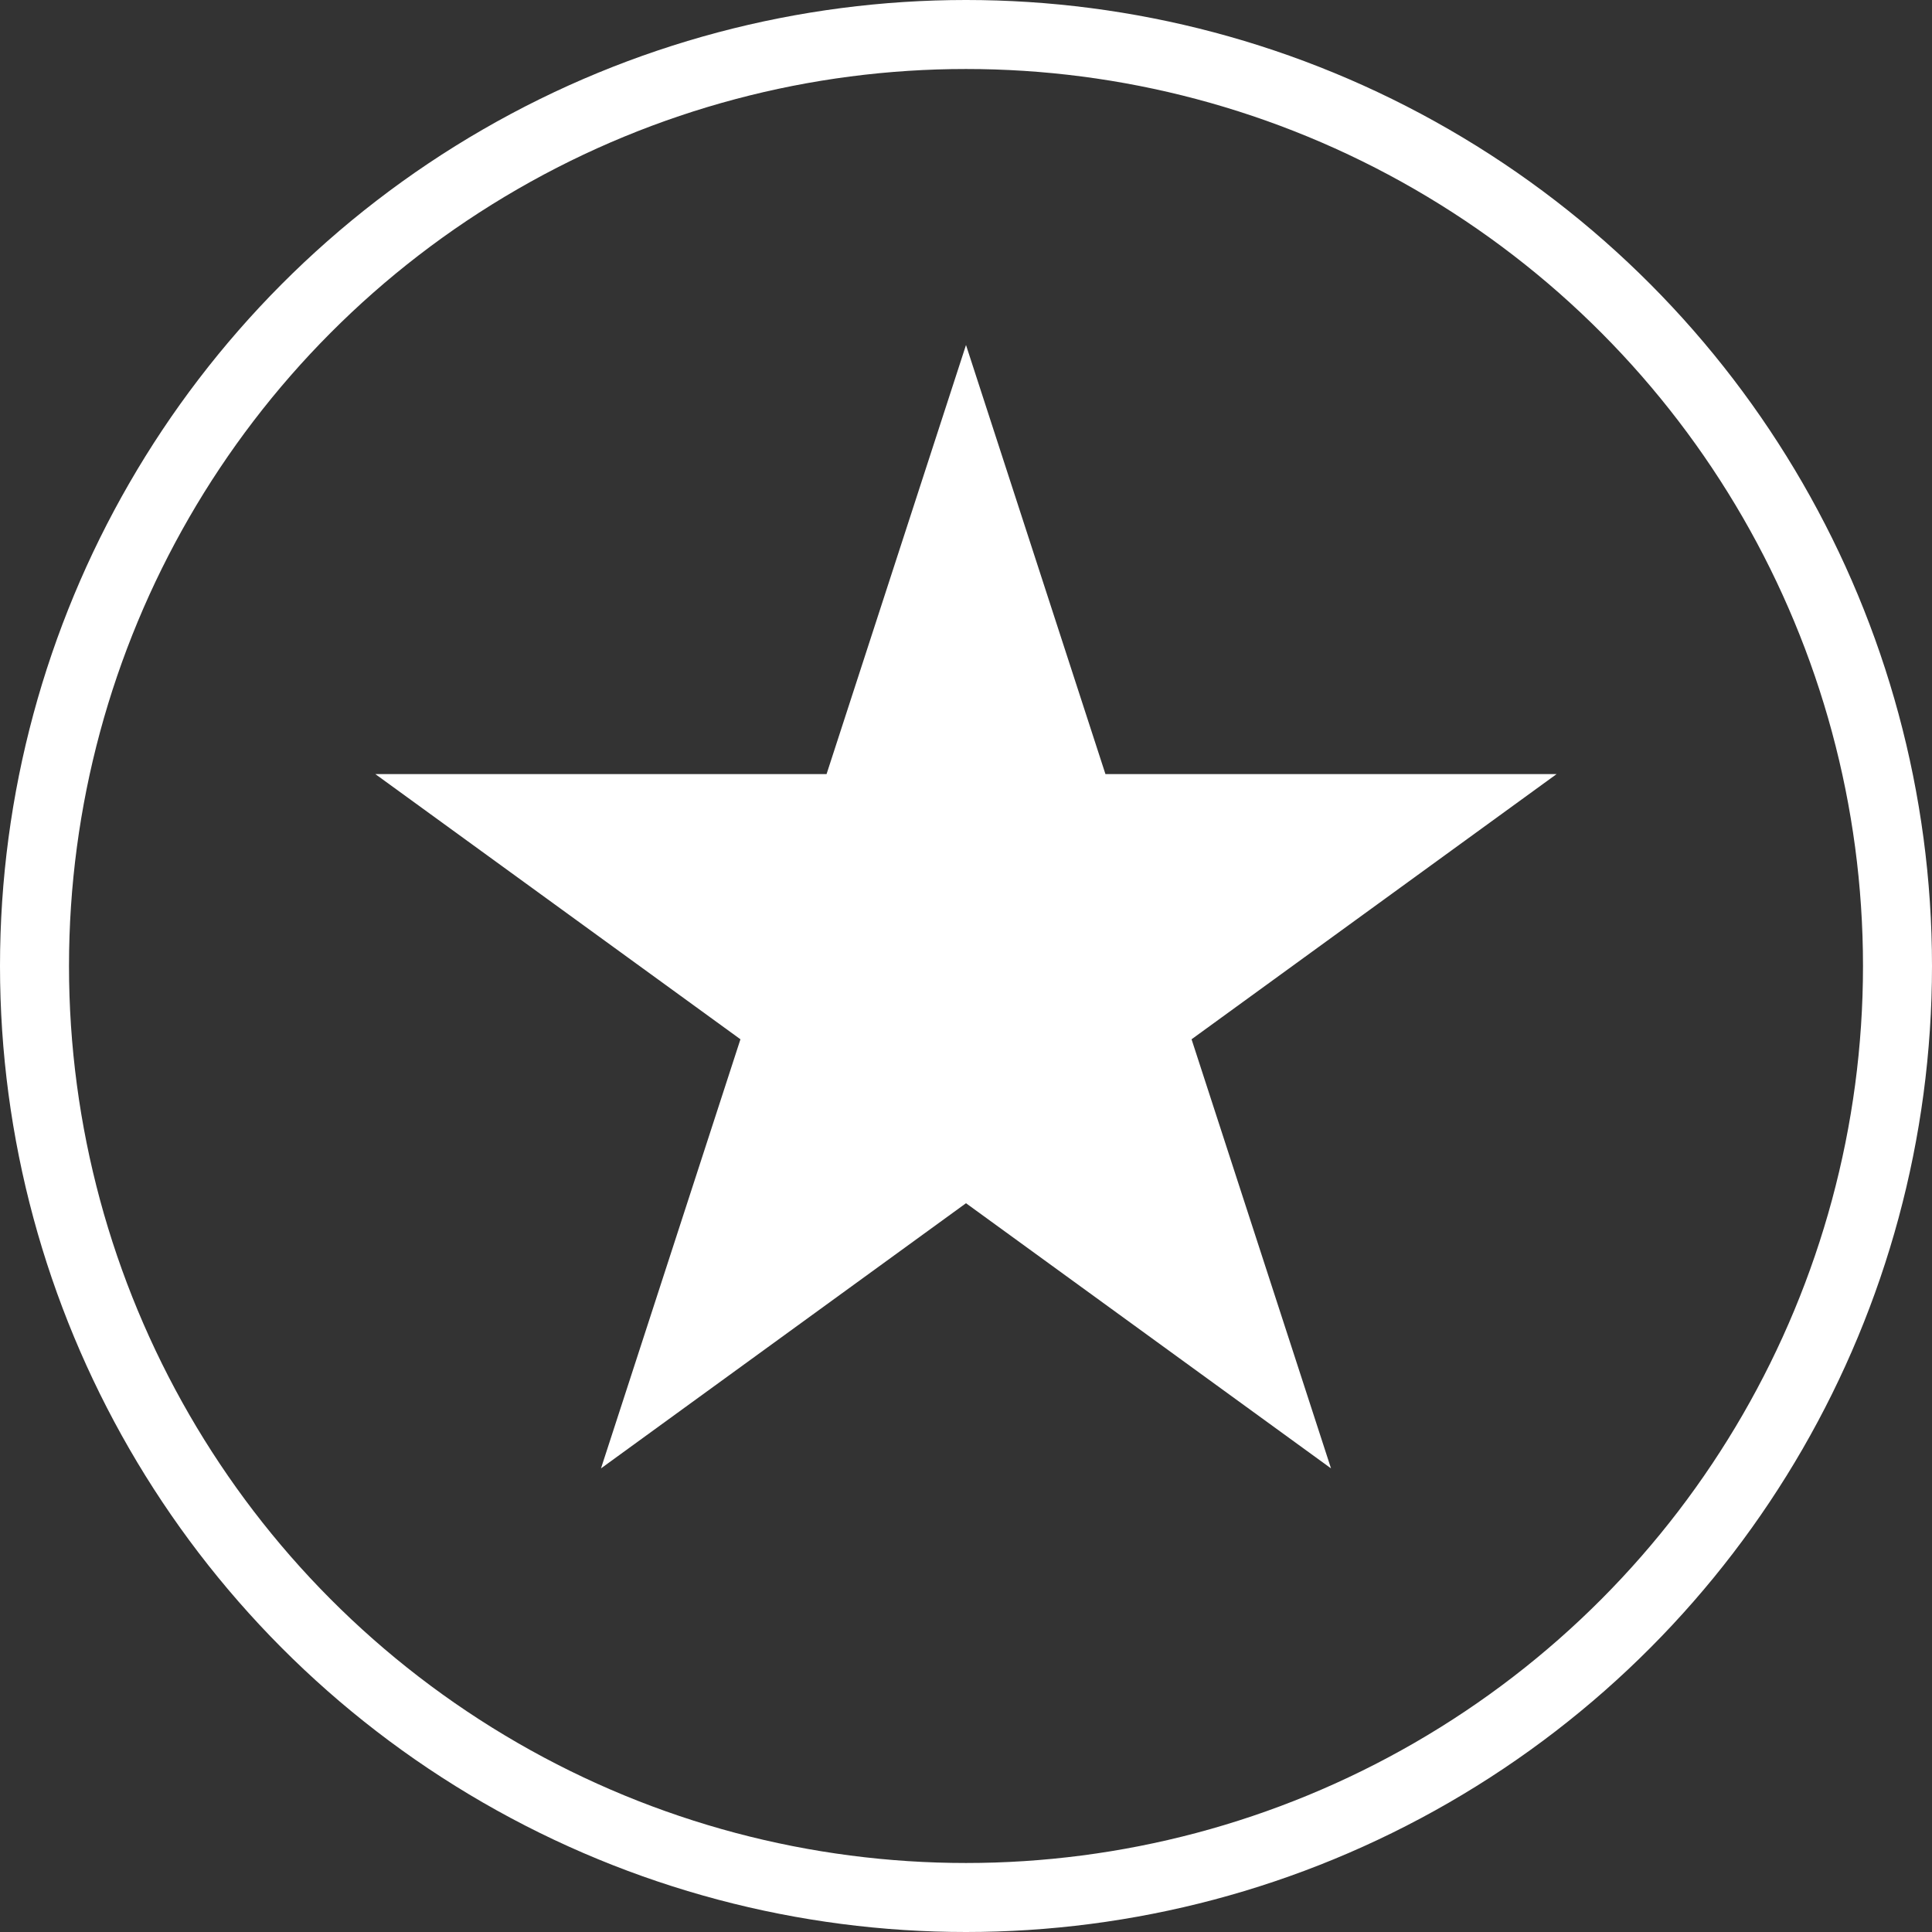
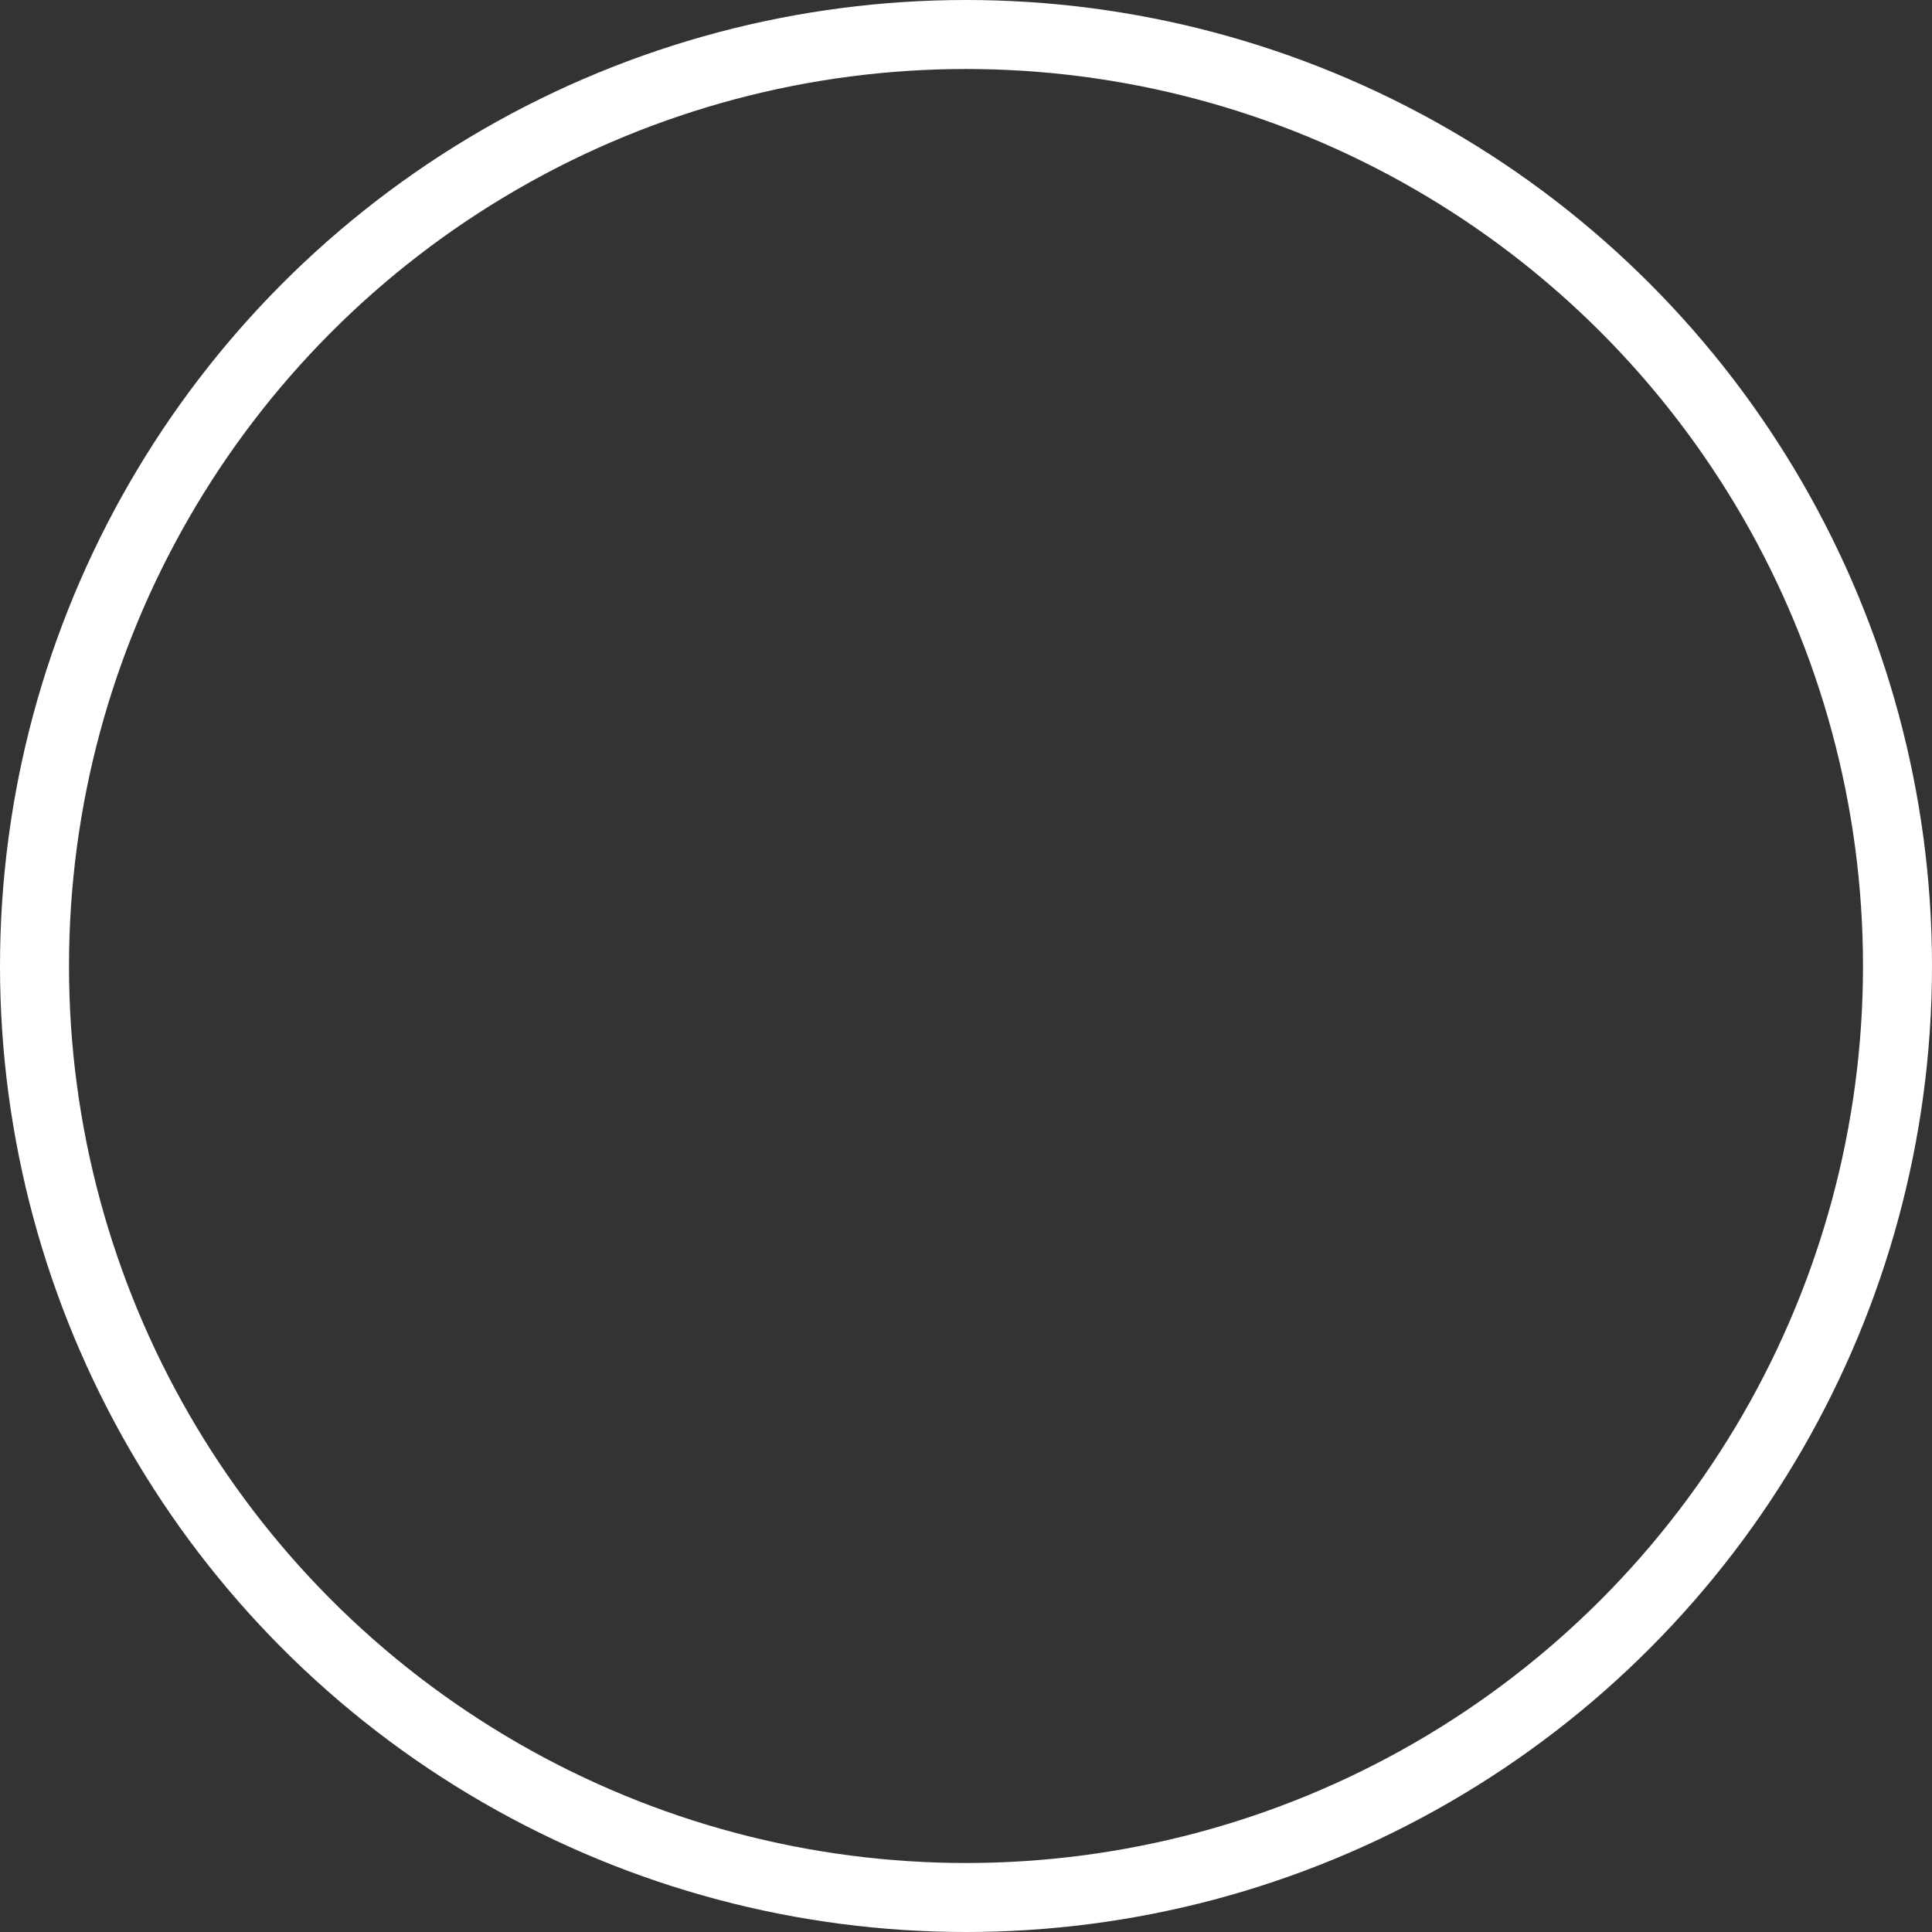
<svg xmlns="http://www.w3.org/2000/svg" width="28" height="28" viewBox="0 0 28 28" fill="none">
  <rect x="0" y="0" width="28" height="28" fill="#333333" stroke="none" />
-   <path d="M14 5L16.021 11.219H22.559L17.269 15.062L19.29 21.281L14 17.438L8.71 21.281L10.731 15.062L5.44 11.219H11.979L14 5Z" fill="white" />
  <circle cx="14" cy="14" r="13.5" stroke="white" />
</svg>